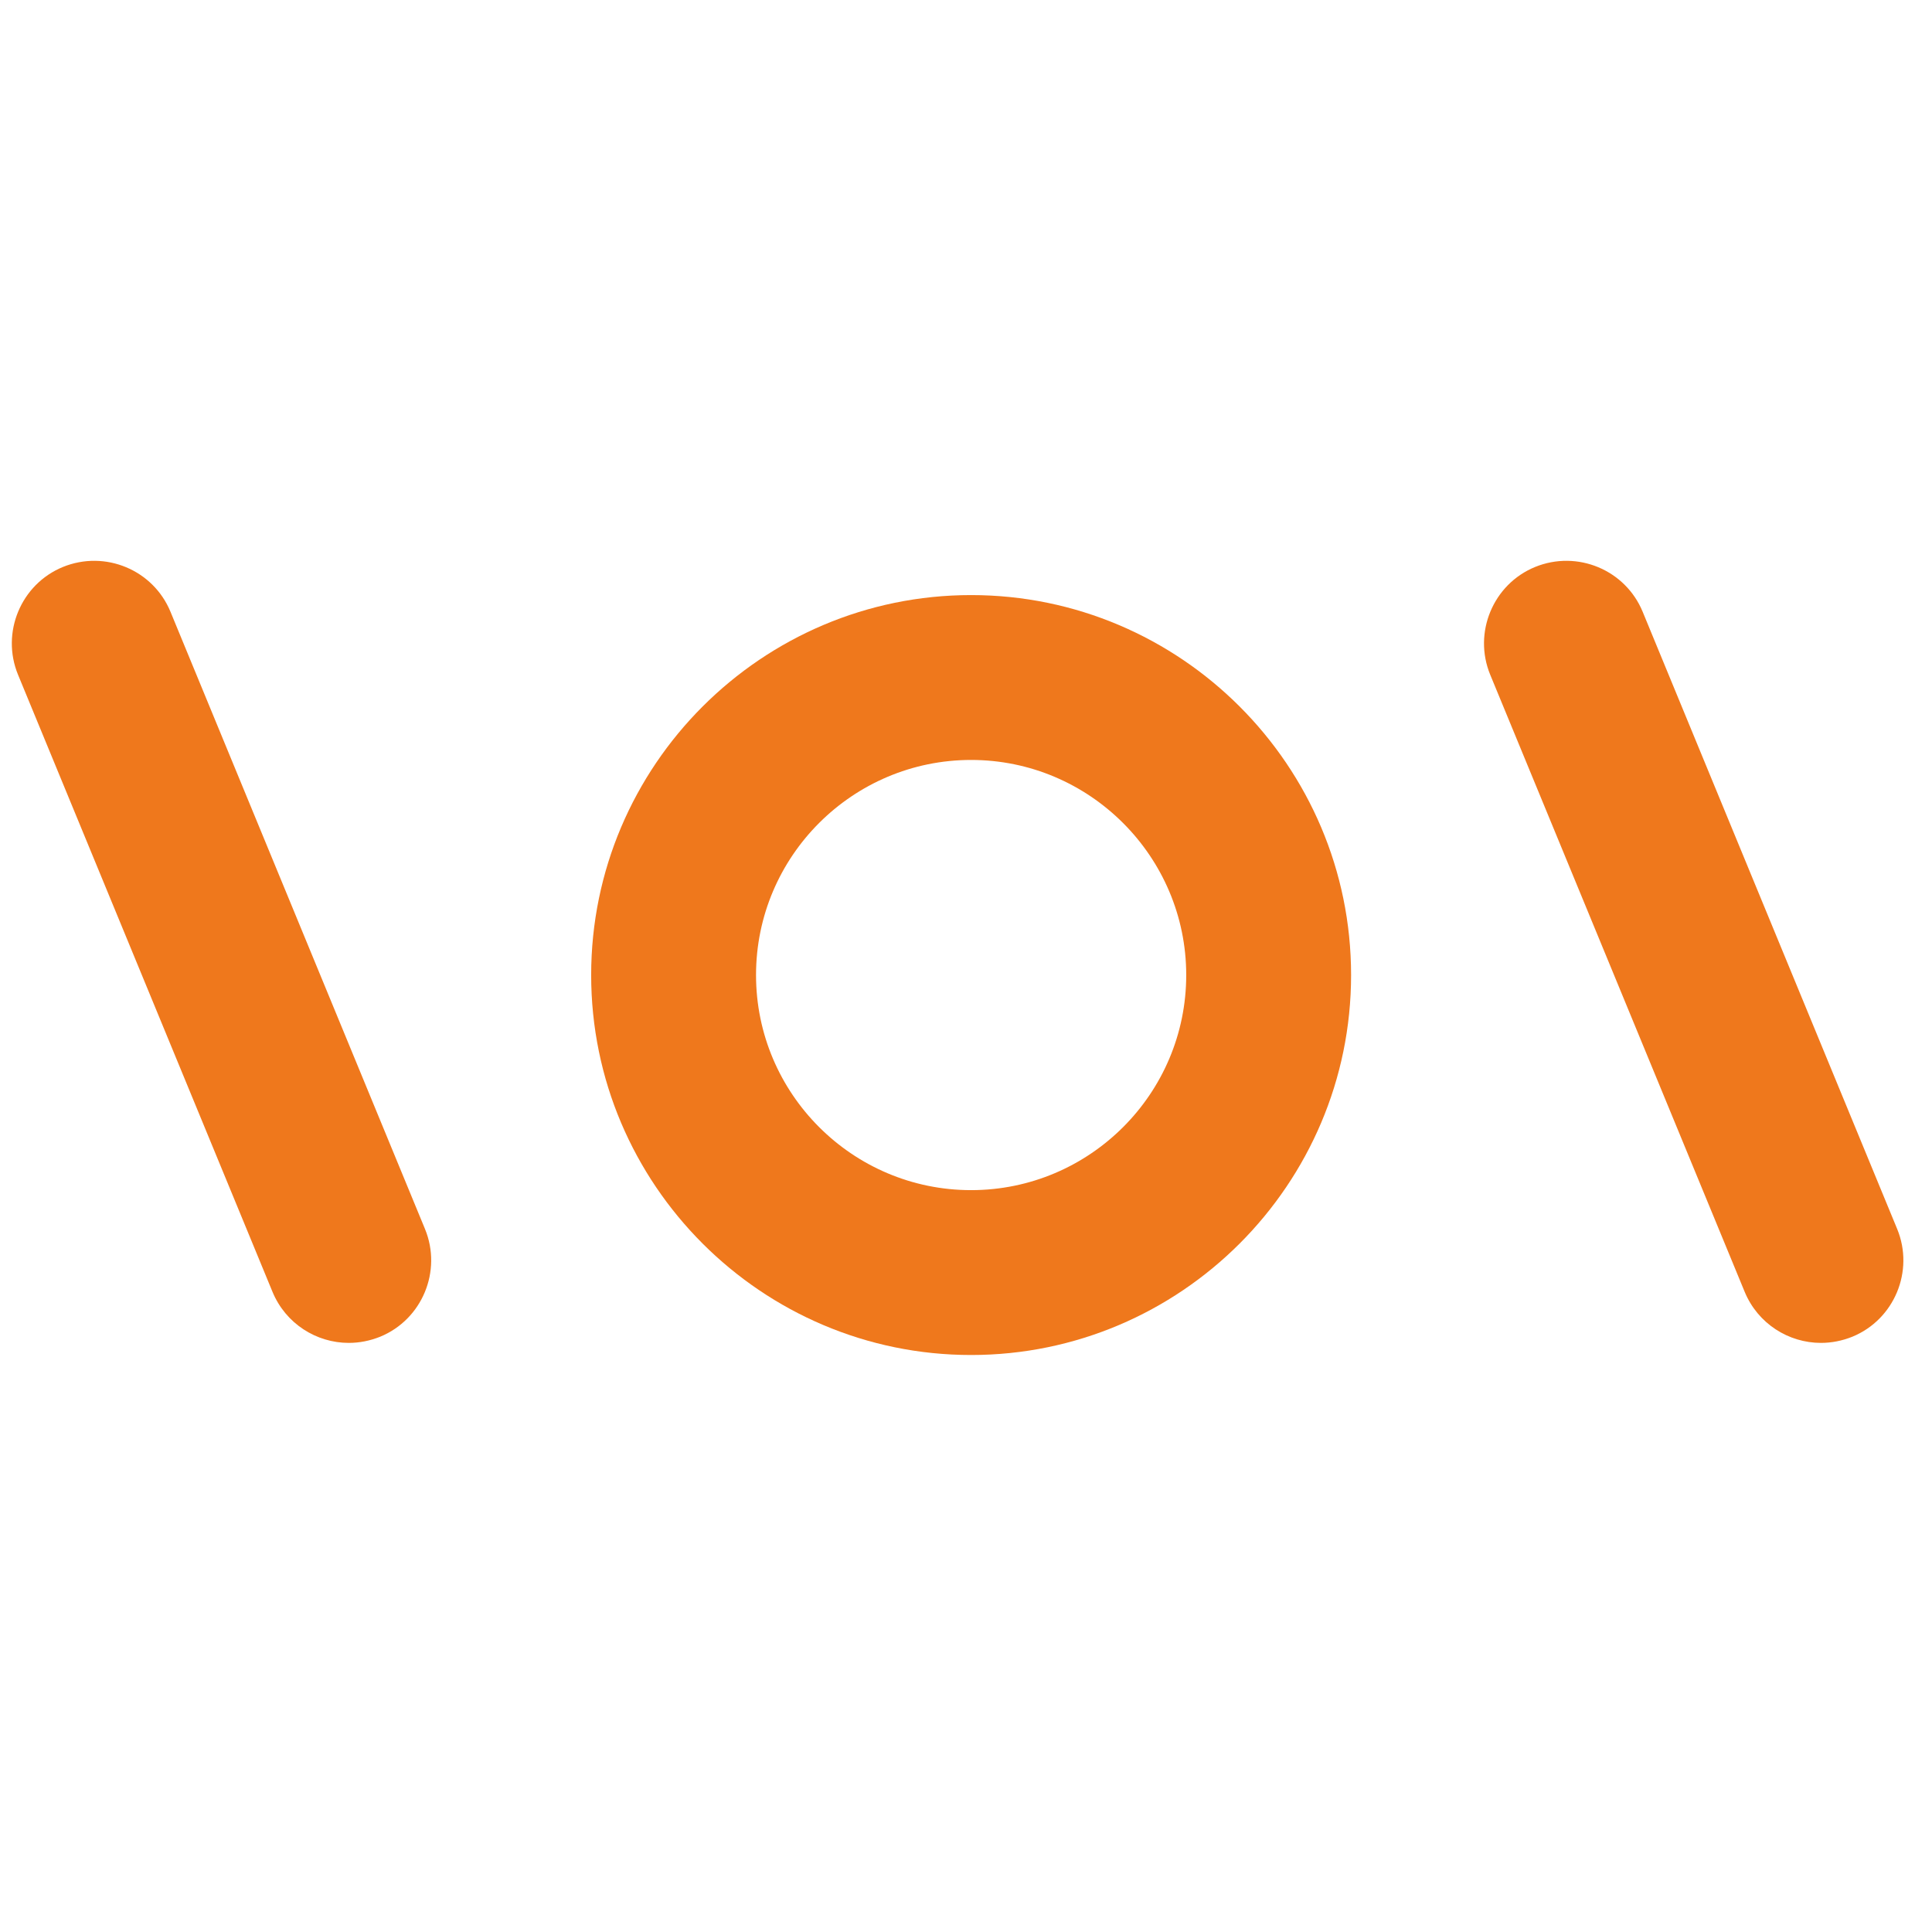
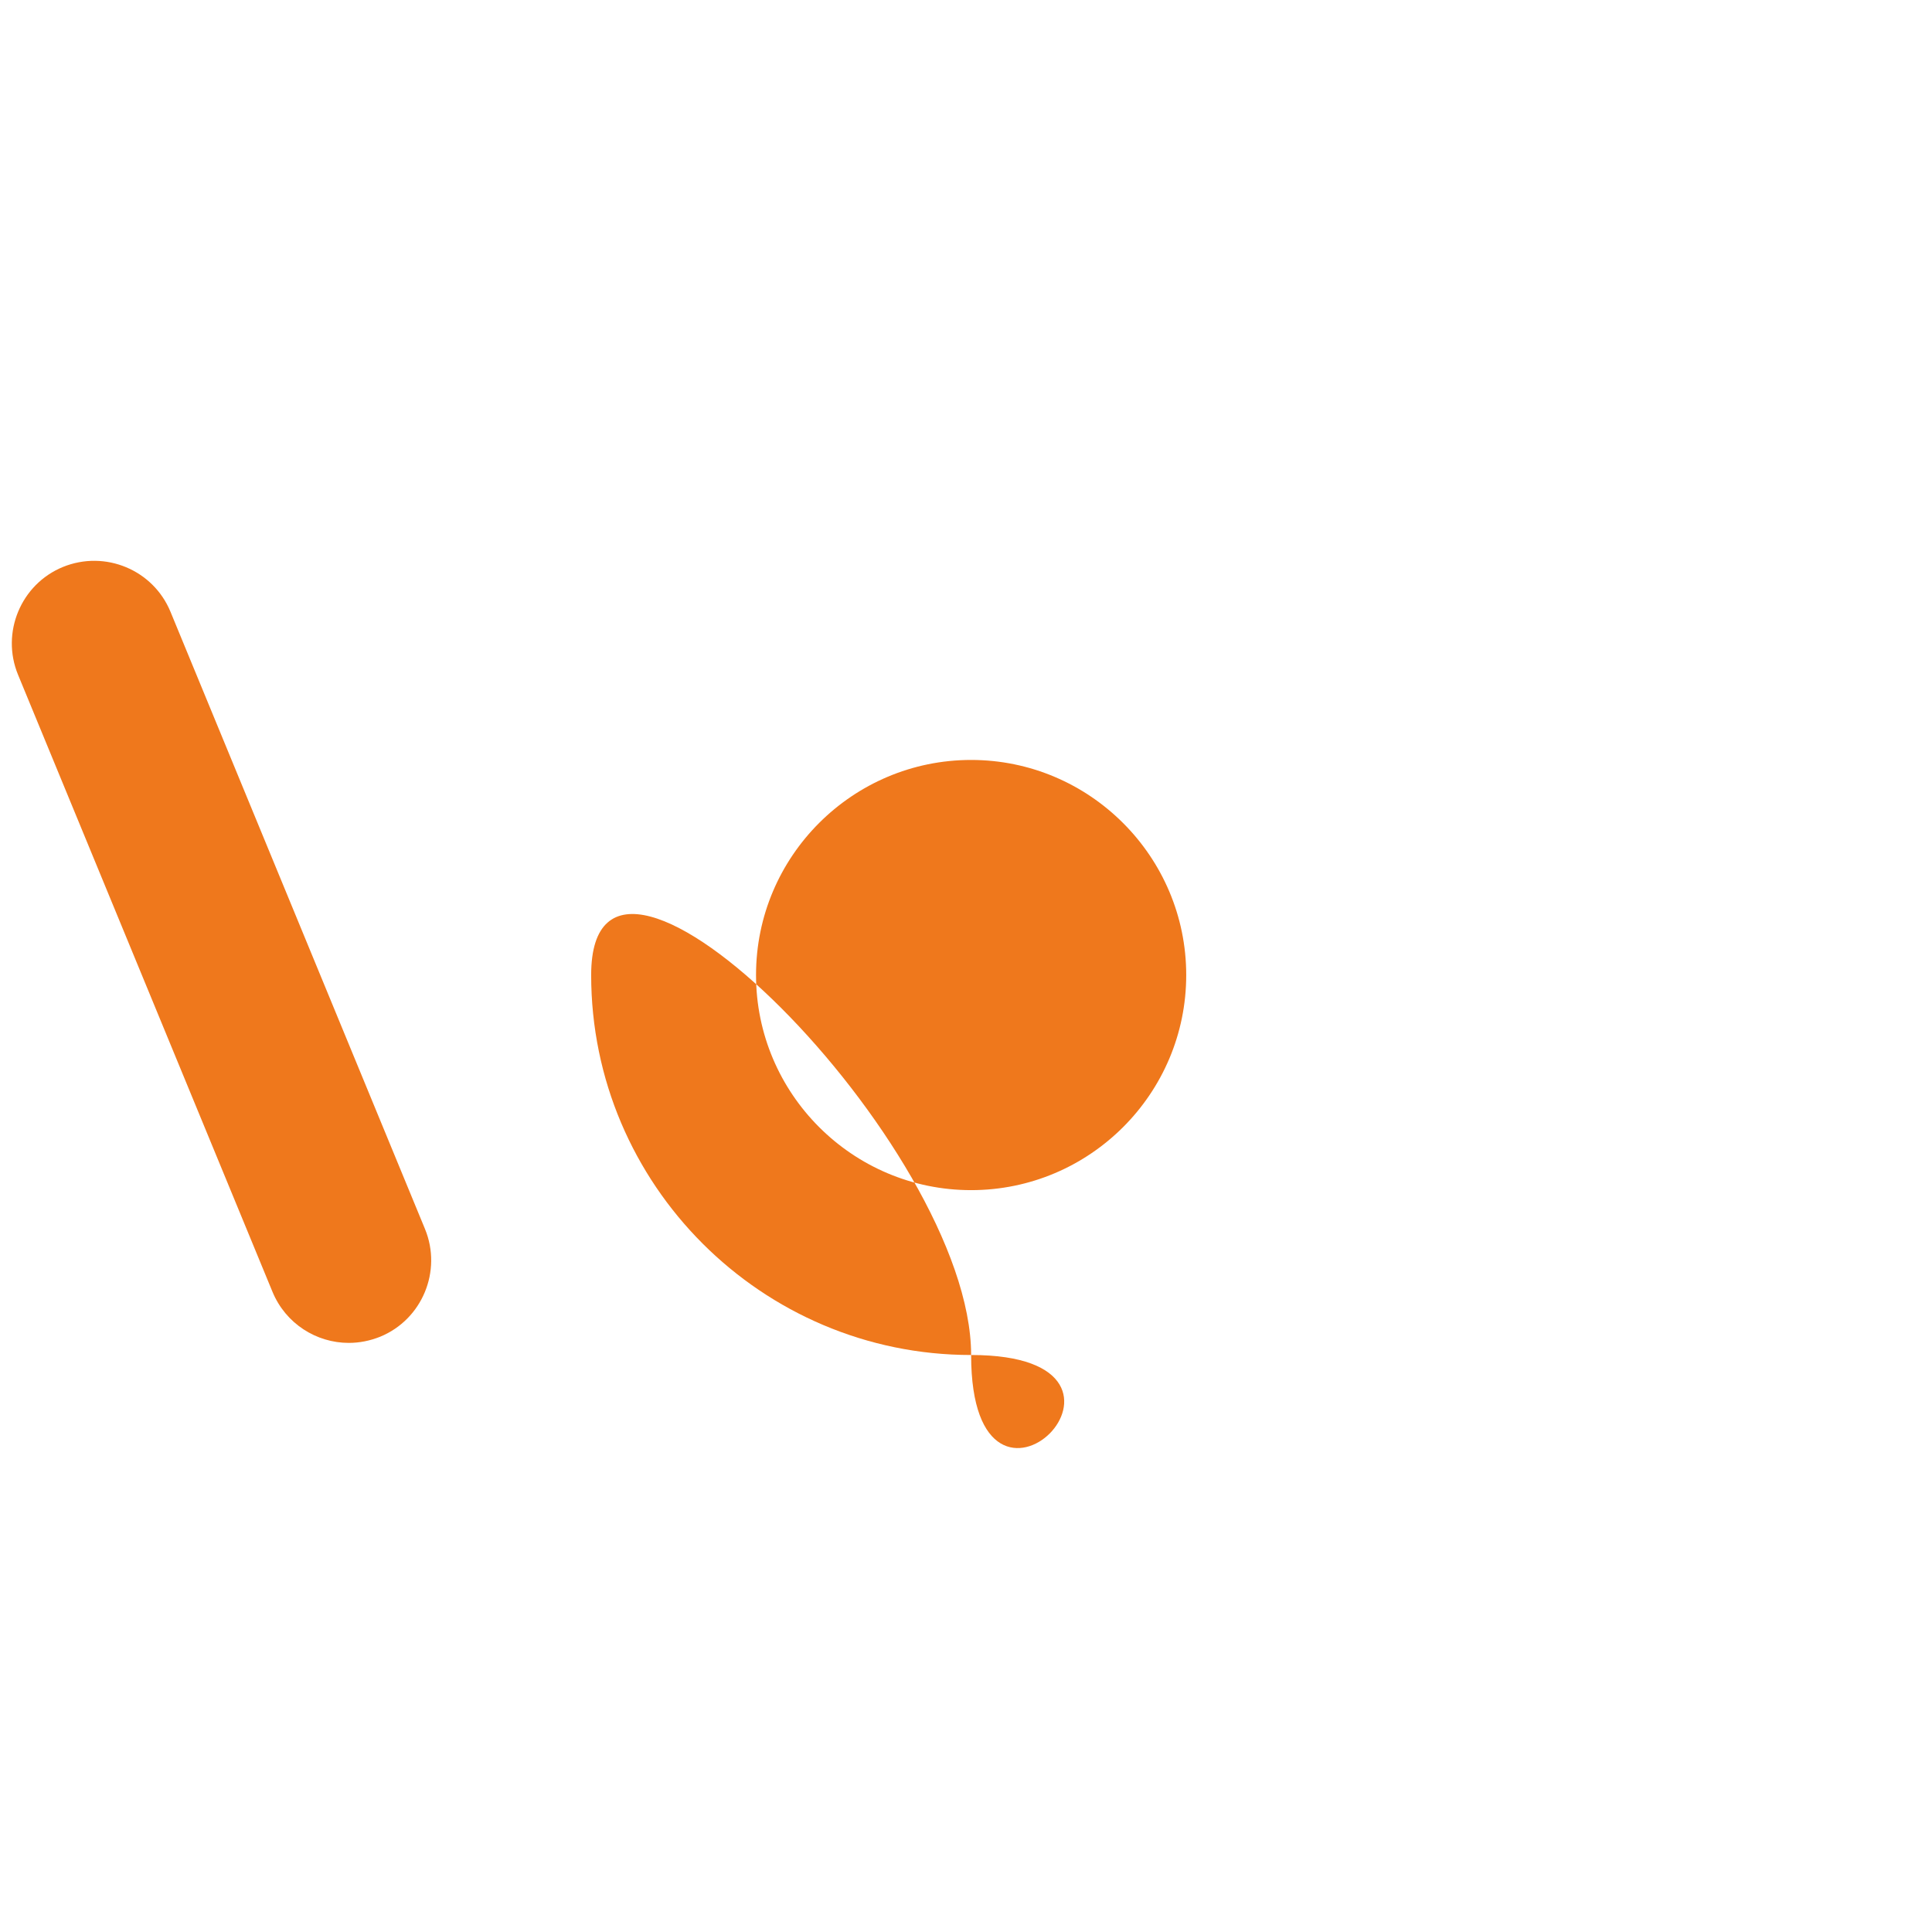
<svg xmlns="http://www.w3.org/2000/svg" version="1.1" style="enable-background:new 0 0 120.97 110.5;" xml:space="preserve" width="75" height="75">
-   <rect id="backgroundrect" width="100%" height="100%" x="0" y="0" fill="none" stroke="none" class="" style="" />
  <style type="text/css">
	.st0{fill:#EF781C;}
	.st1{fill-rule:evenodd;clip-rule:evenodd;fill:#EF781C;}
</style>
  <g class="currentLayer" style="">
    <title>Layer 1</title>
    <g id="Layer_2">
</g>
    <g id="svg_8" class="">
-       <path class="st0" d="M37.699,52.601 c-8.13,0 -14.75,-6.62 -14.75,-14.75 s6.62,-14.75 14.75,-14.75 s14.75,6.62 14.75,14.75 S45.829,52.601 37.699,52.601 zM37.699,29.501 c-4.6,0 -8.35,3.74 -8.35,8.35 c0,4.6 3.74,8.35 8.35,8.35 c4.6,0 8.35,-3.74 8.35,-8.35 C46.049,33.251 42.299,29.501 37.699,29.501 z" id="svg_9" />
-       <path class="st0" d="M70.689,52.131 c-1.26,0 -2.45,-0.75 -2.96,-1.98 l-9.88,-23.96 c-0.67,-1.63 0.11,-3.51 1.74,-4.18 c1.64,-0.67 3.51,0.11 4.18,1.74 l9.88,23.96 c0.67,1.63 -0.11,3.51 -1.74,4.18 C71.509,52.051 71.099,52.131 70.689,52.131 z" id="svg_10" />
+       <path class="st0" d="M37.699,52.601 c-8.13,0 -14.75,-6.62 -14.75,-14.75 s14.75,6.62 14.75,14.75 S45.829,52.601 37.699,52.601 zM37.699,29.501 c-4.6,0 -8.35,3.74 -8.35,8.35 c0,4.6 3.74,8.35 8.35,8.35 c4.6,0 8.35,-3.74 8.35,-8.35 C46.049,33.251 42.299,29.501 37.699,29.501 z" id="svg_9" />
      <path class="st0" d="M13.539,52.131 c-1.26,0 -2.45,-0.75 -2.96,-1.98 l-9.88,-23.96 c-0.67,-1.63 0.11,-3.51 1.74,-4.18 c1.64,-0.67 3.51,0.11 4.18,1.74 l9.88,23.96 c0.67,1.63 -0.11,3.51 -1.74,4.18 C14.359,52.051 13.949,52.131 13.539,52.131 z" id="svg_11" />
    </g>
  </g>
</svg>